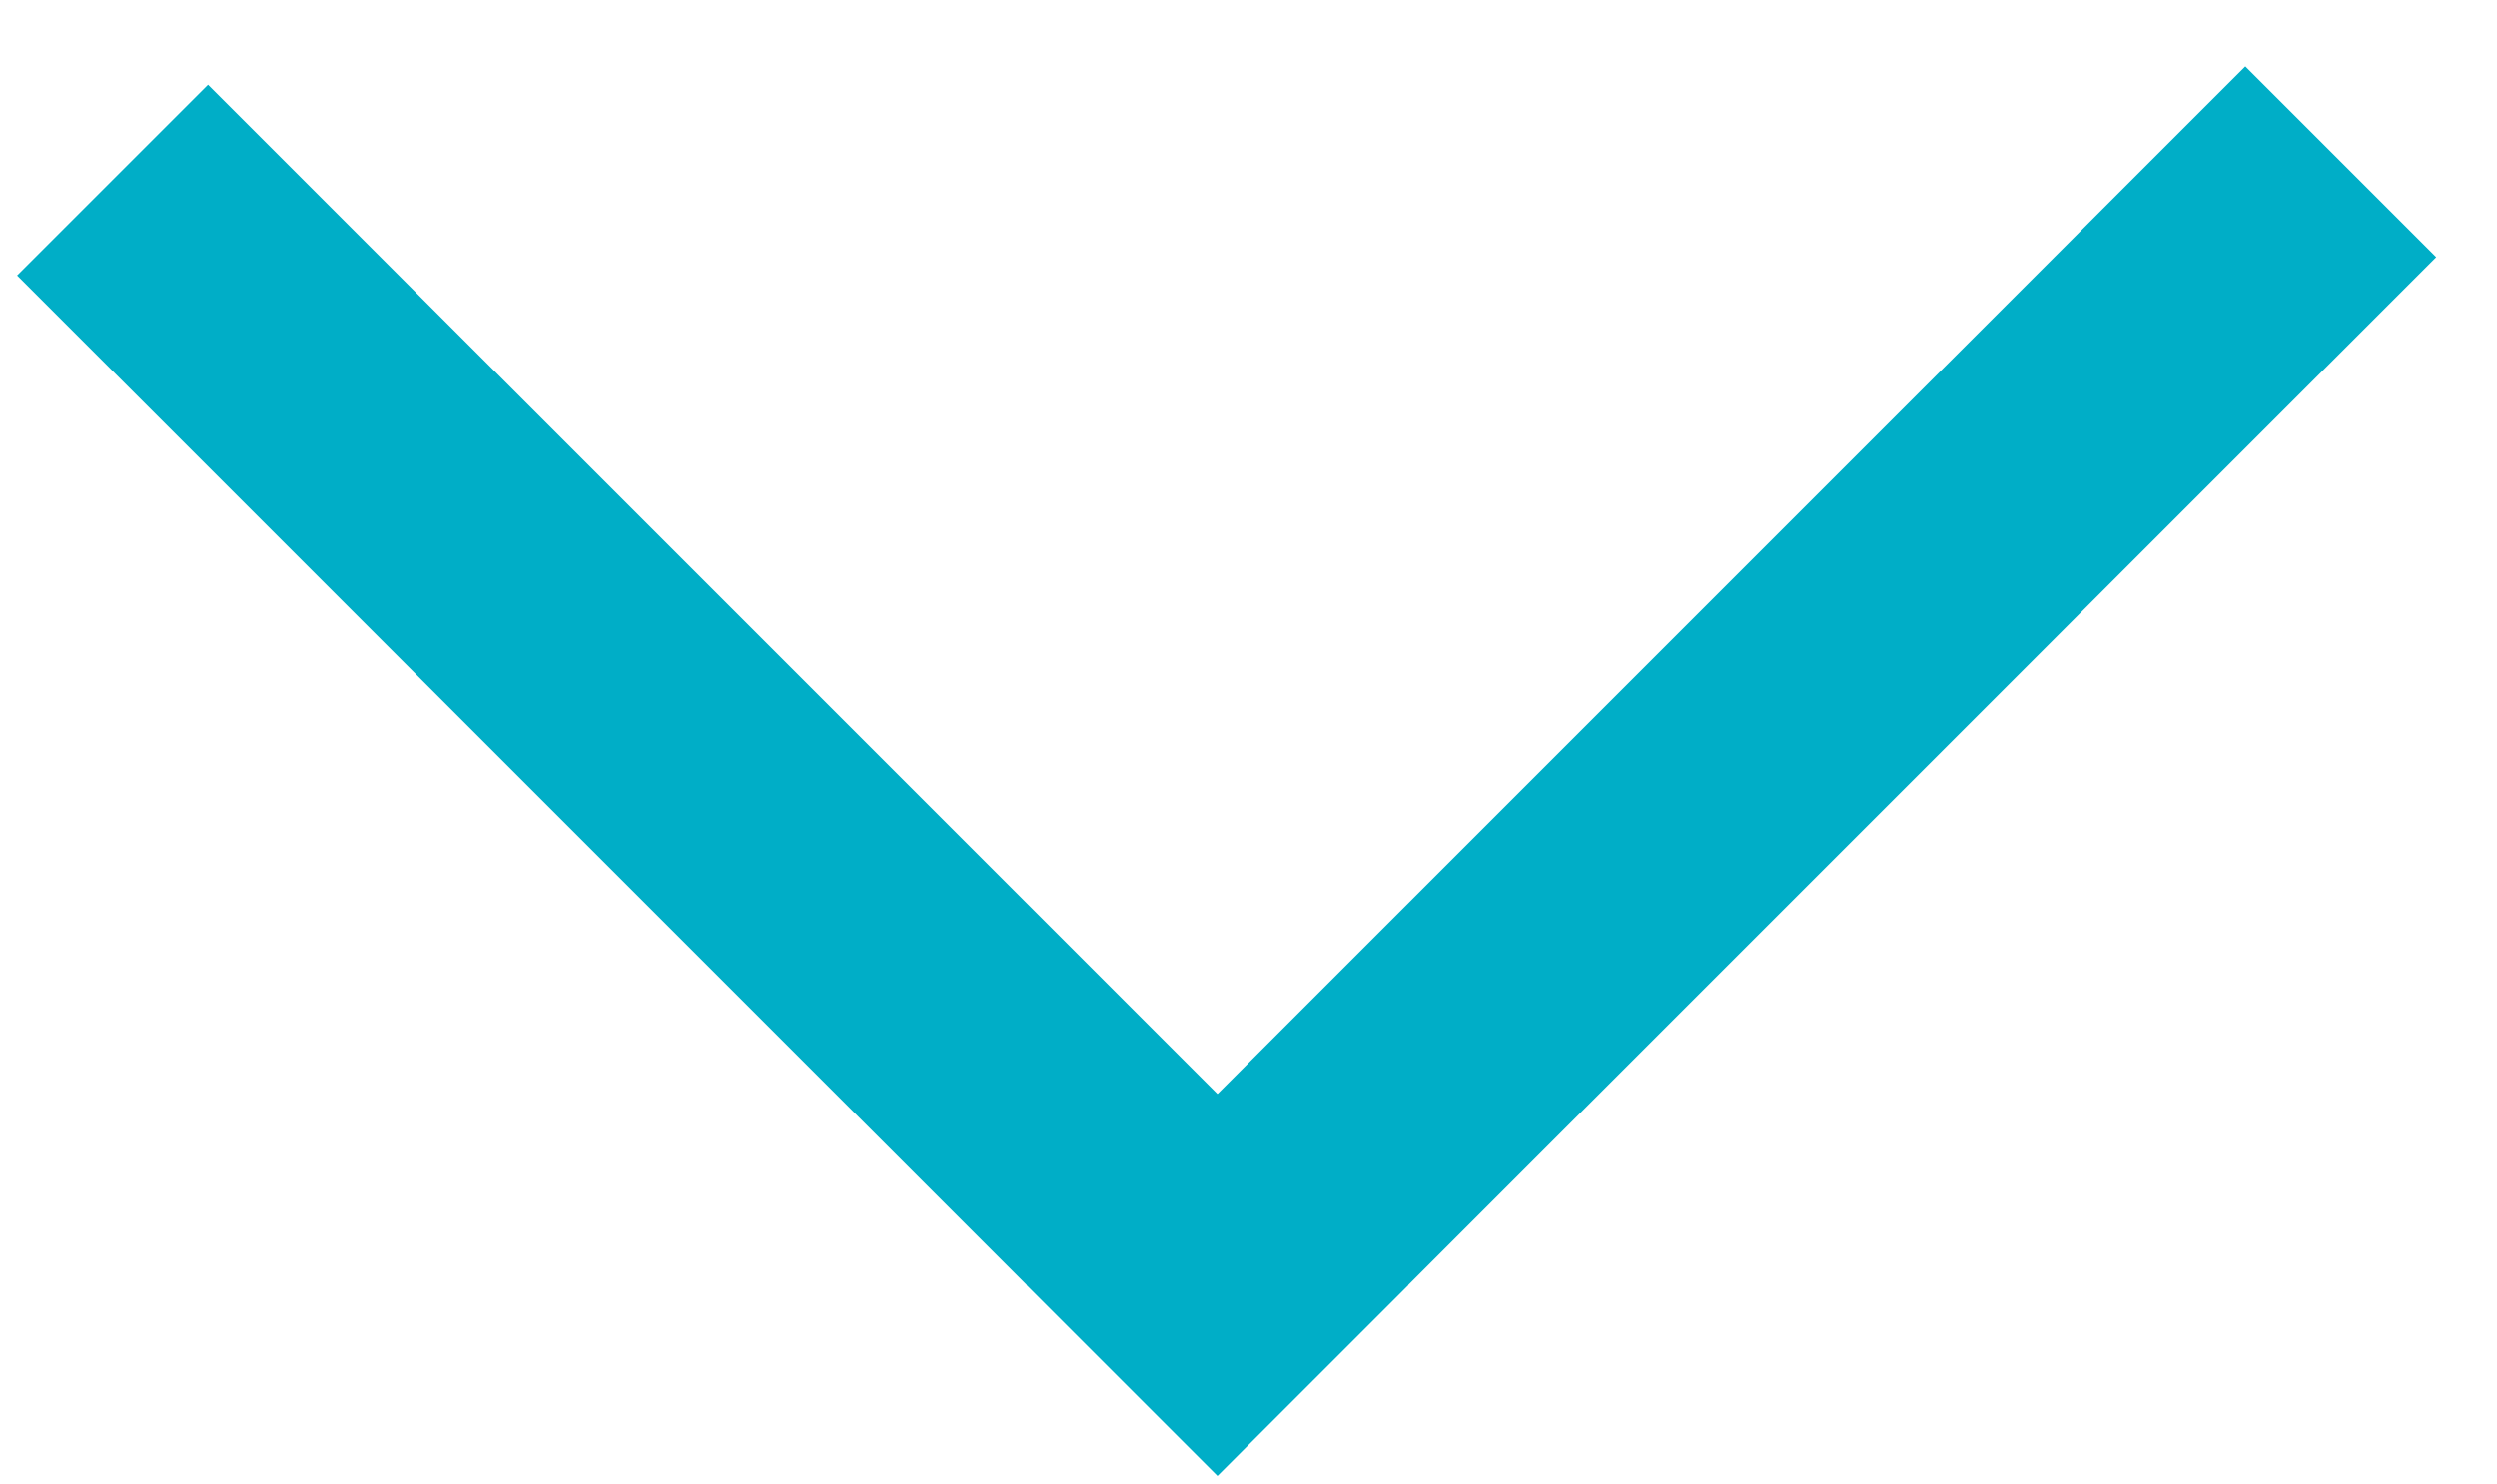
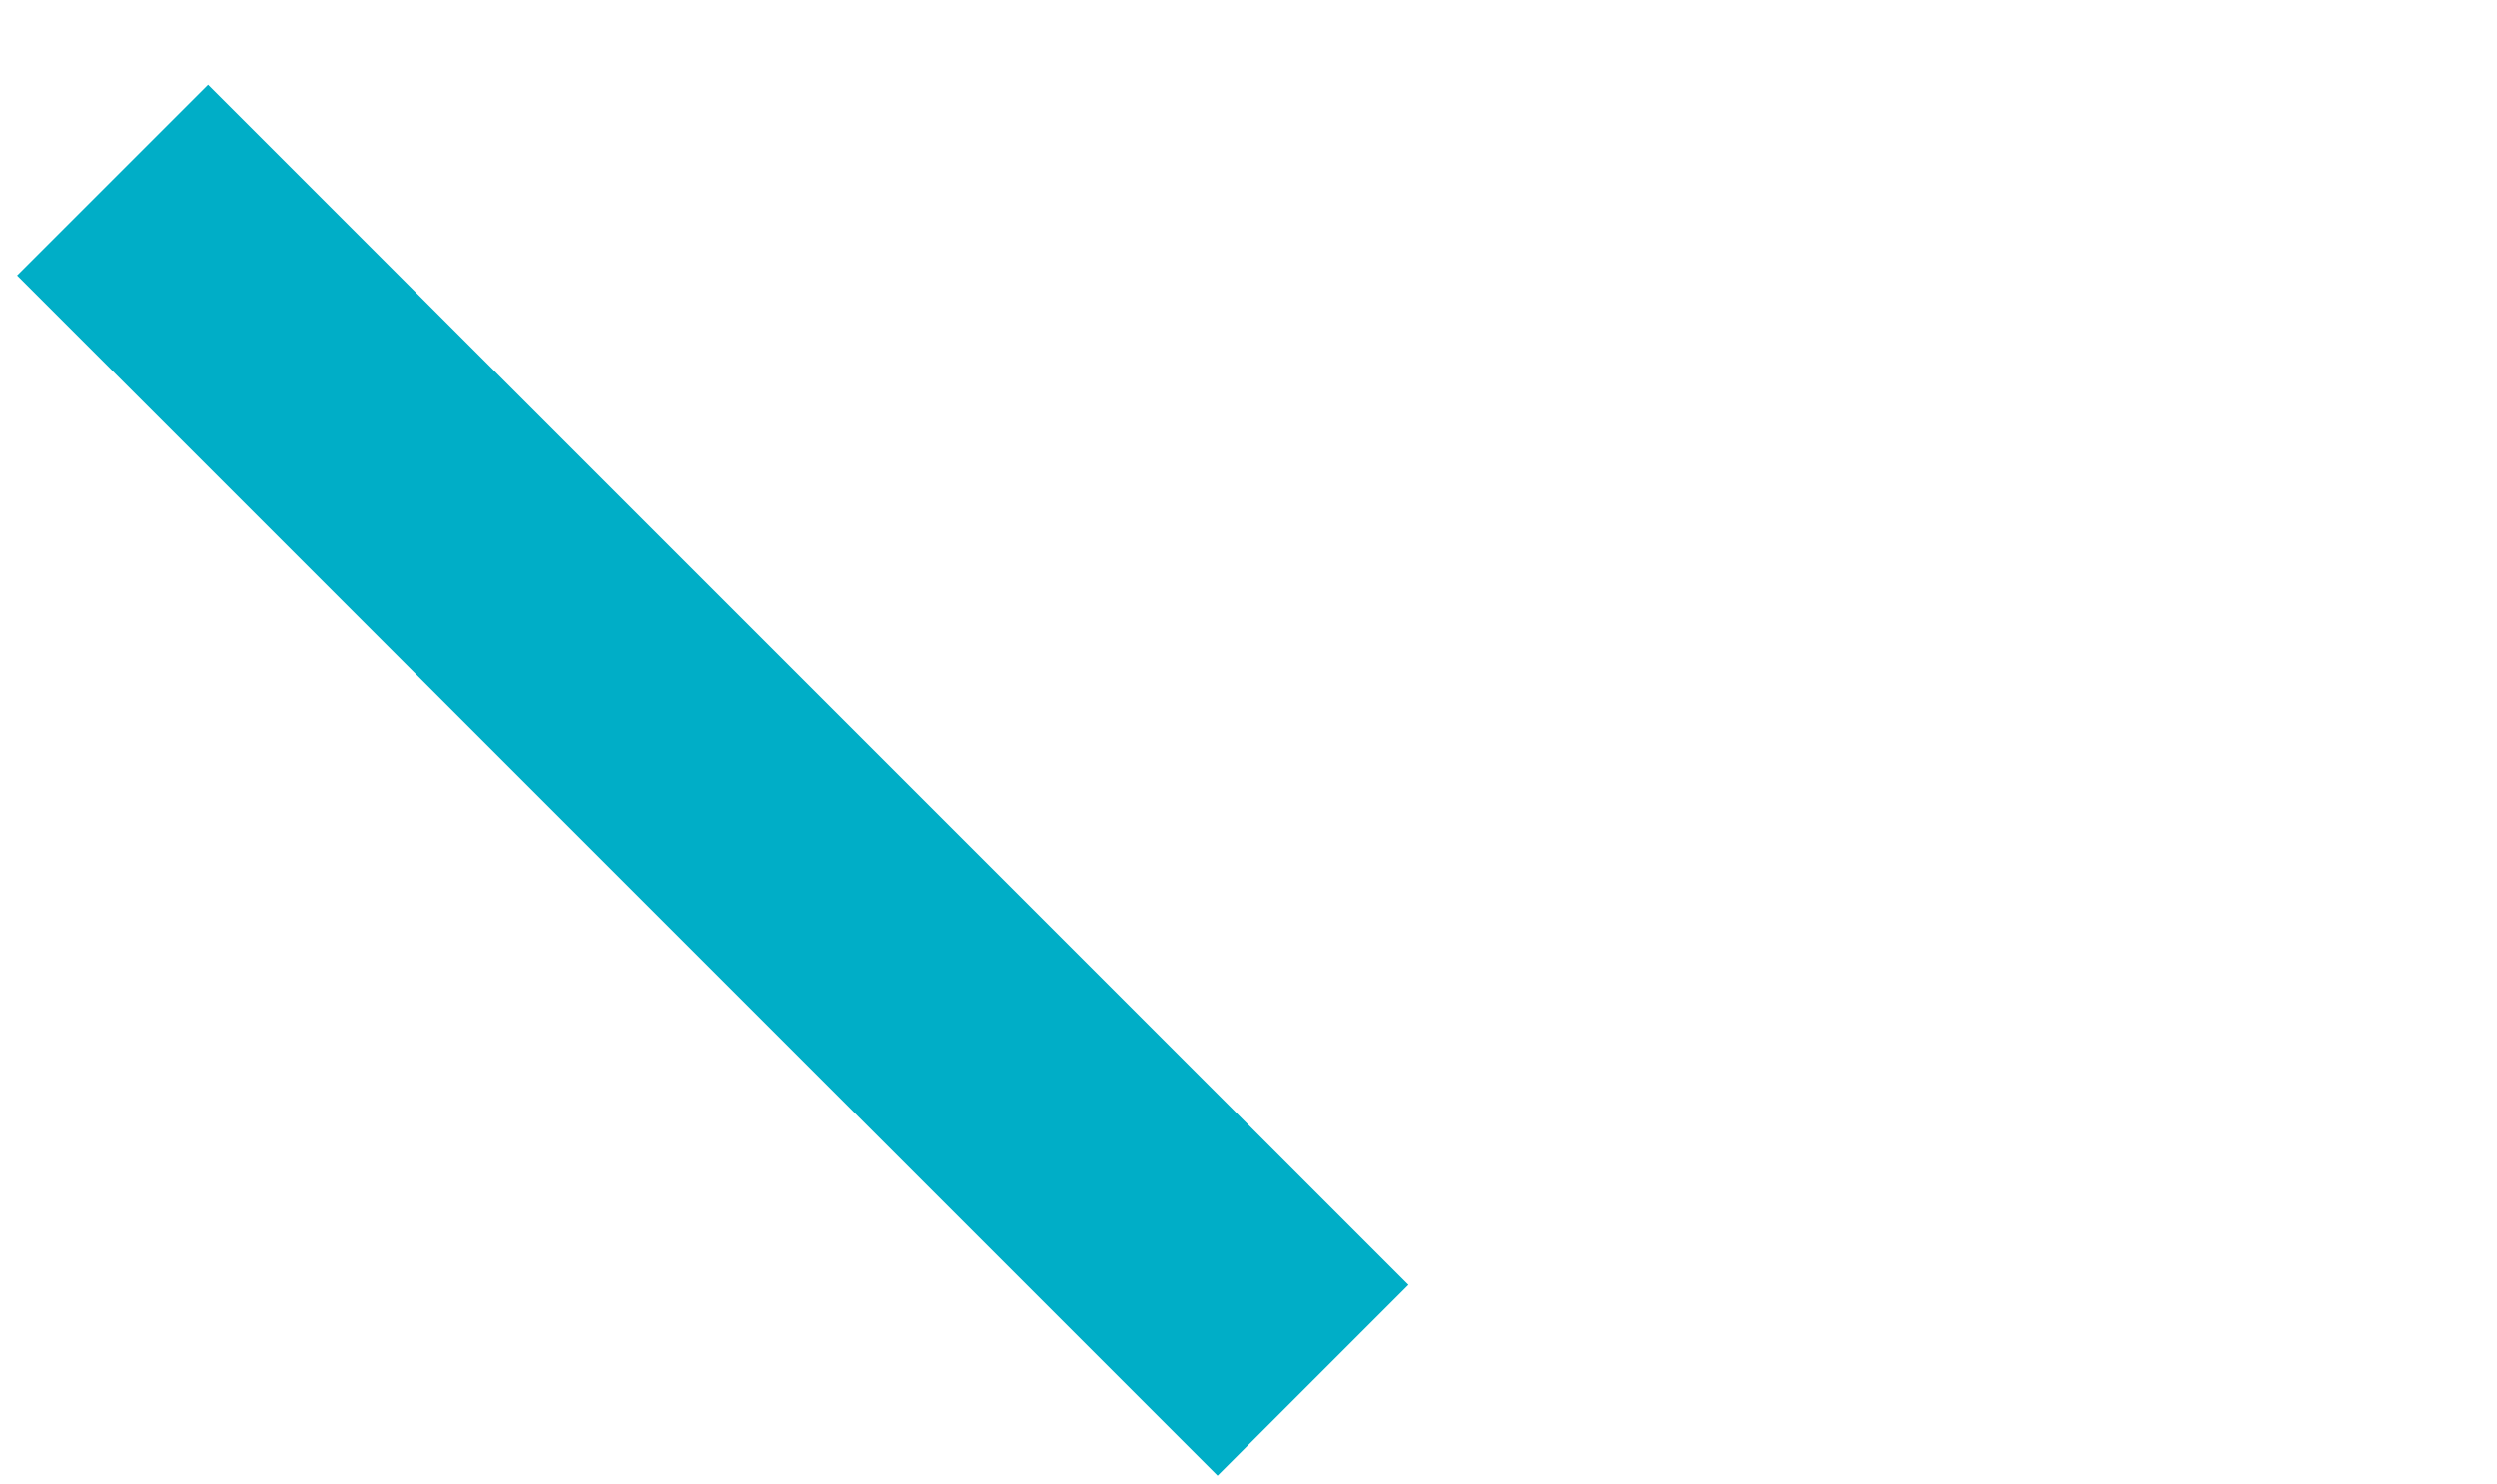
<svg xmlns="http://www.w3.org/2000/svg" width="37" height="22" viewBox="0 0 37 22" fill="none">
-   <rect x="34.685" y="3.811" width="23.54" height="2" transform="rotate(135 34.685 3.811)" fill="#00AEC7" stroke="#00AEC7" stroke-width="2" />
  <rect x="3.082" y="2.668" width="23.156" height="2" transform="rotate(45 3.082 2.668)" fill="#00AEC7" stroke="#00AEC7" stroke-width="2" />
</svg>